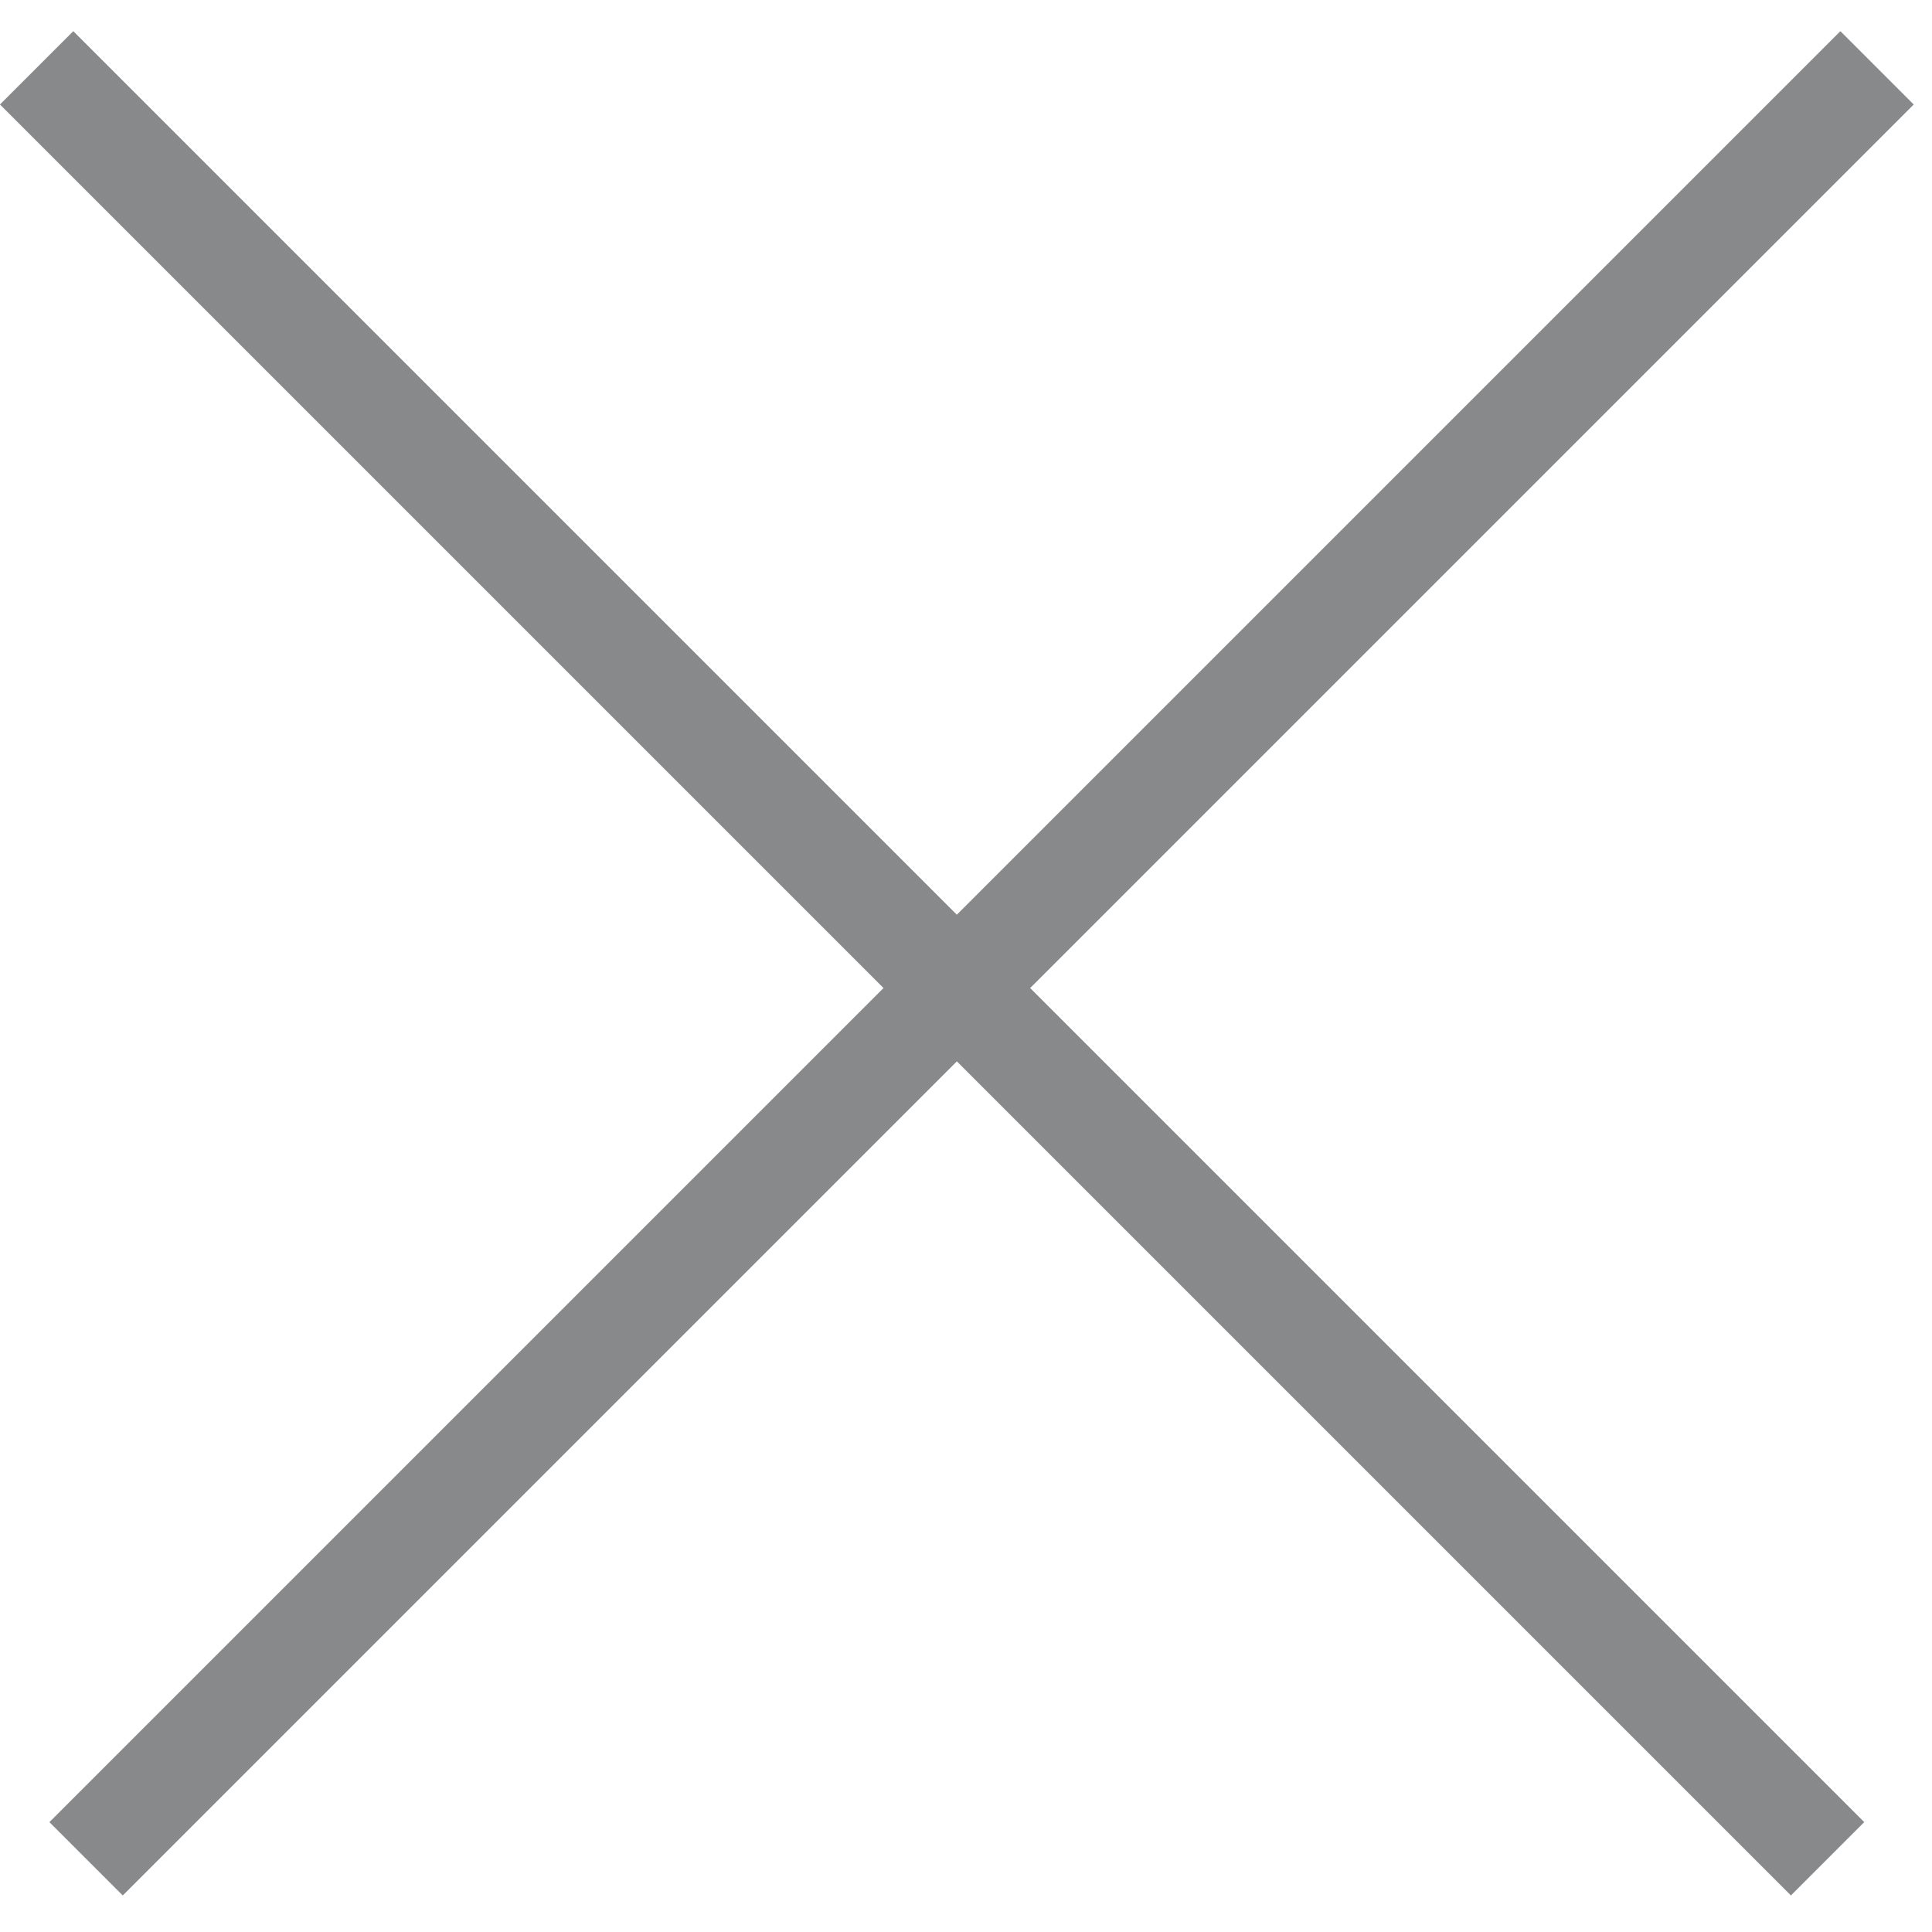
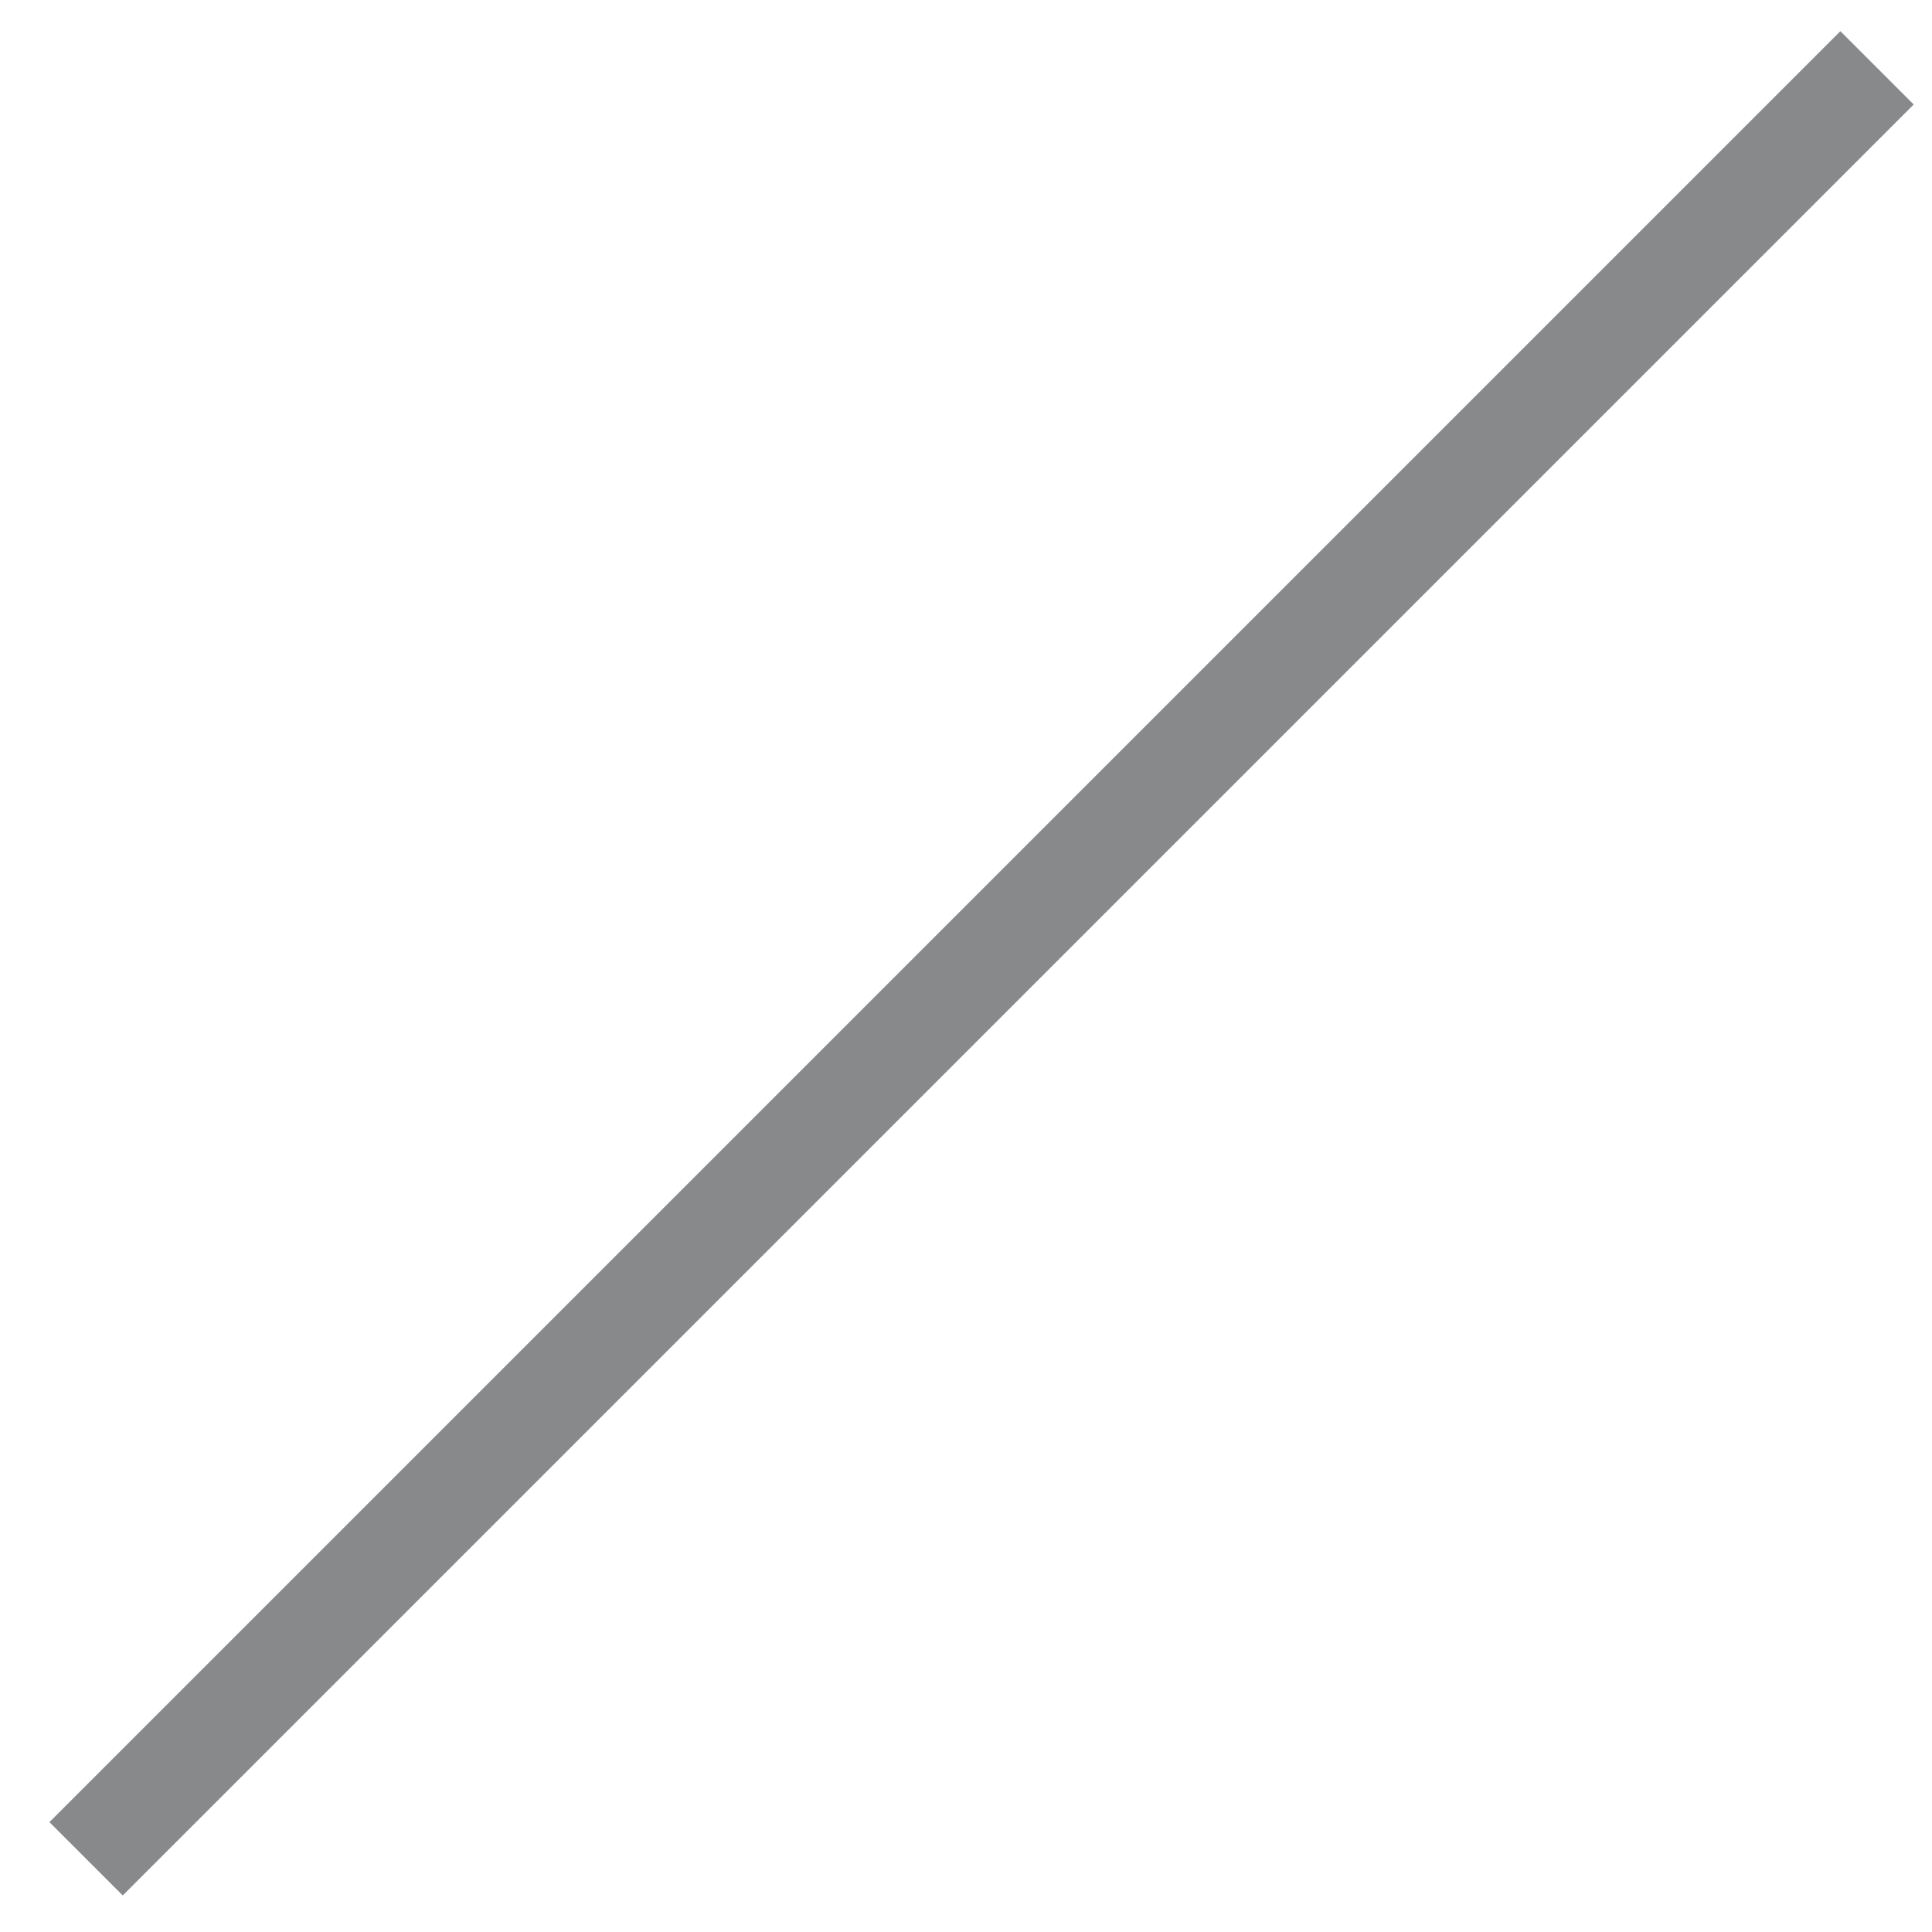
<svg xmlns="http://www.w3.org/2000/svg" width="31" height="31" viewBox="0 0 31 31" fill="none">
-   <rect x="1.176" y="0.5" width="40.64" height="1.664" transform="rotate(45 1.176 0.5)" fill="#88898B" />
  <rect x="0.793" y="29.237" width="40.64" height="1.664" transform="rotate(-45 0.793 29.237)" fill="#88898B" />
</svg>